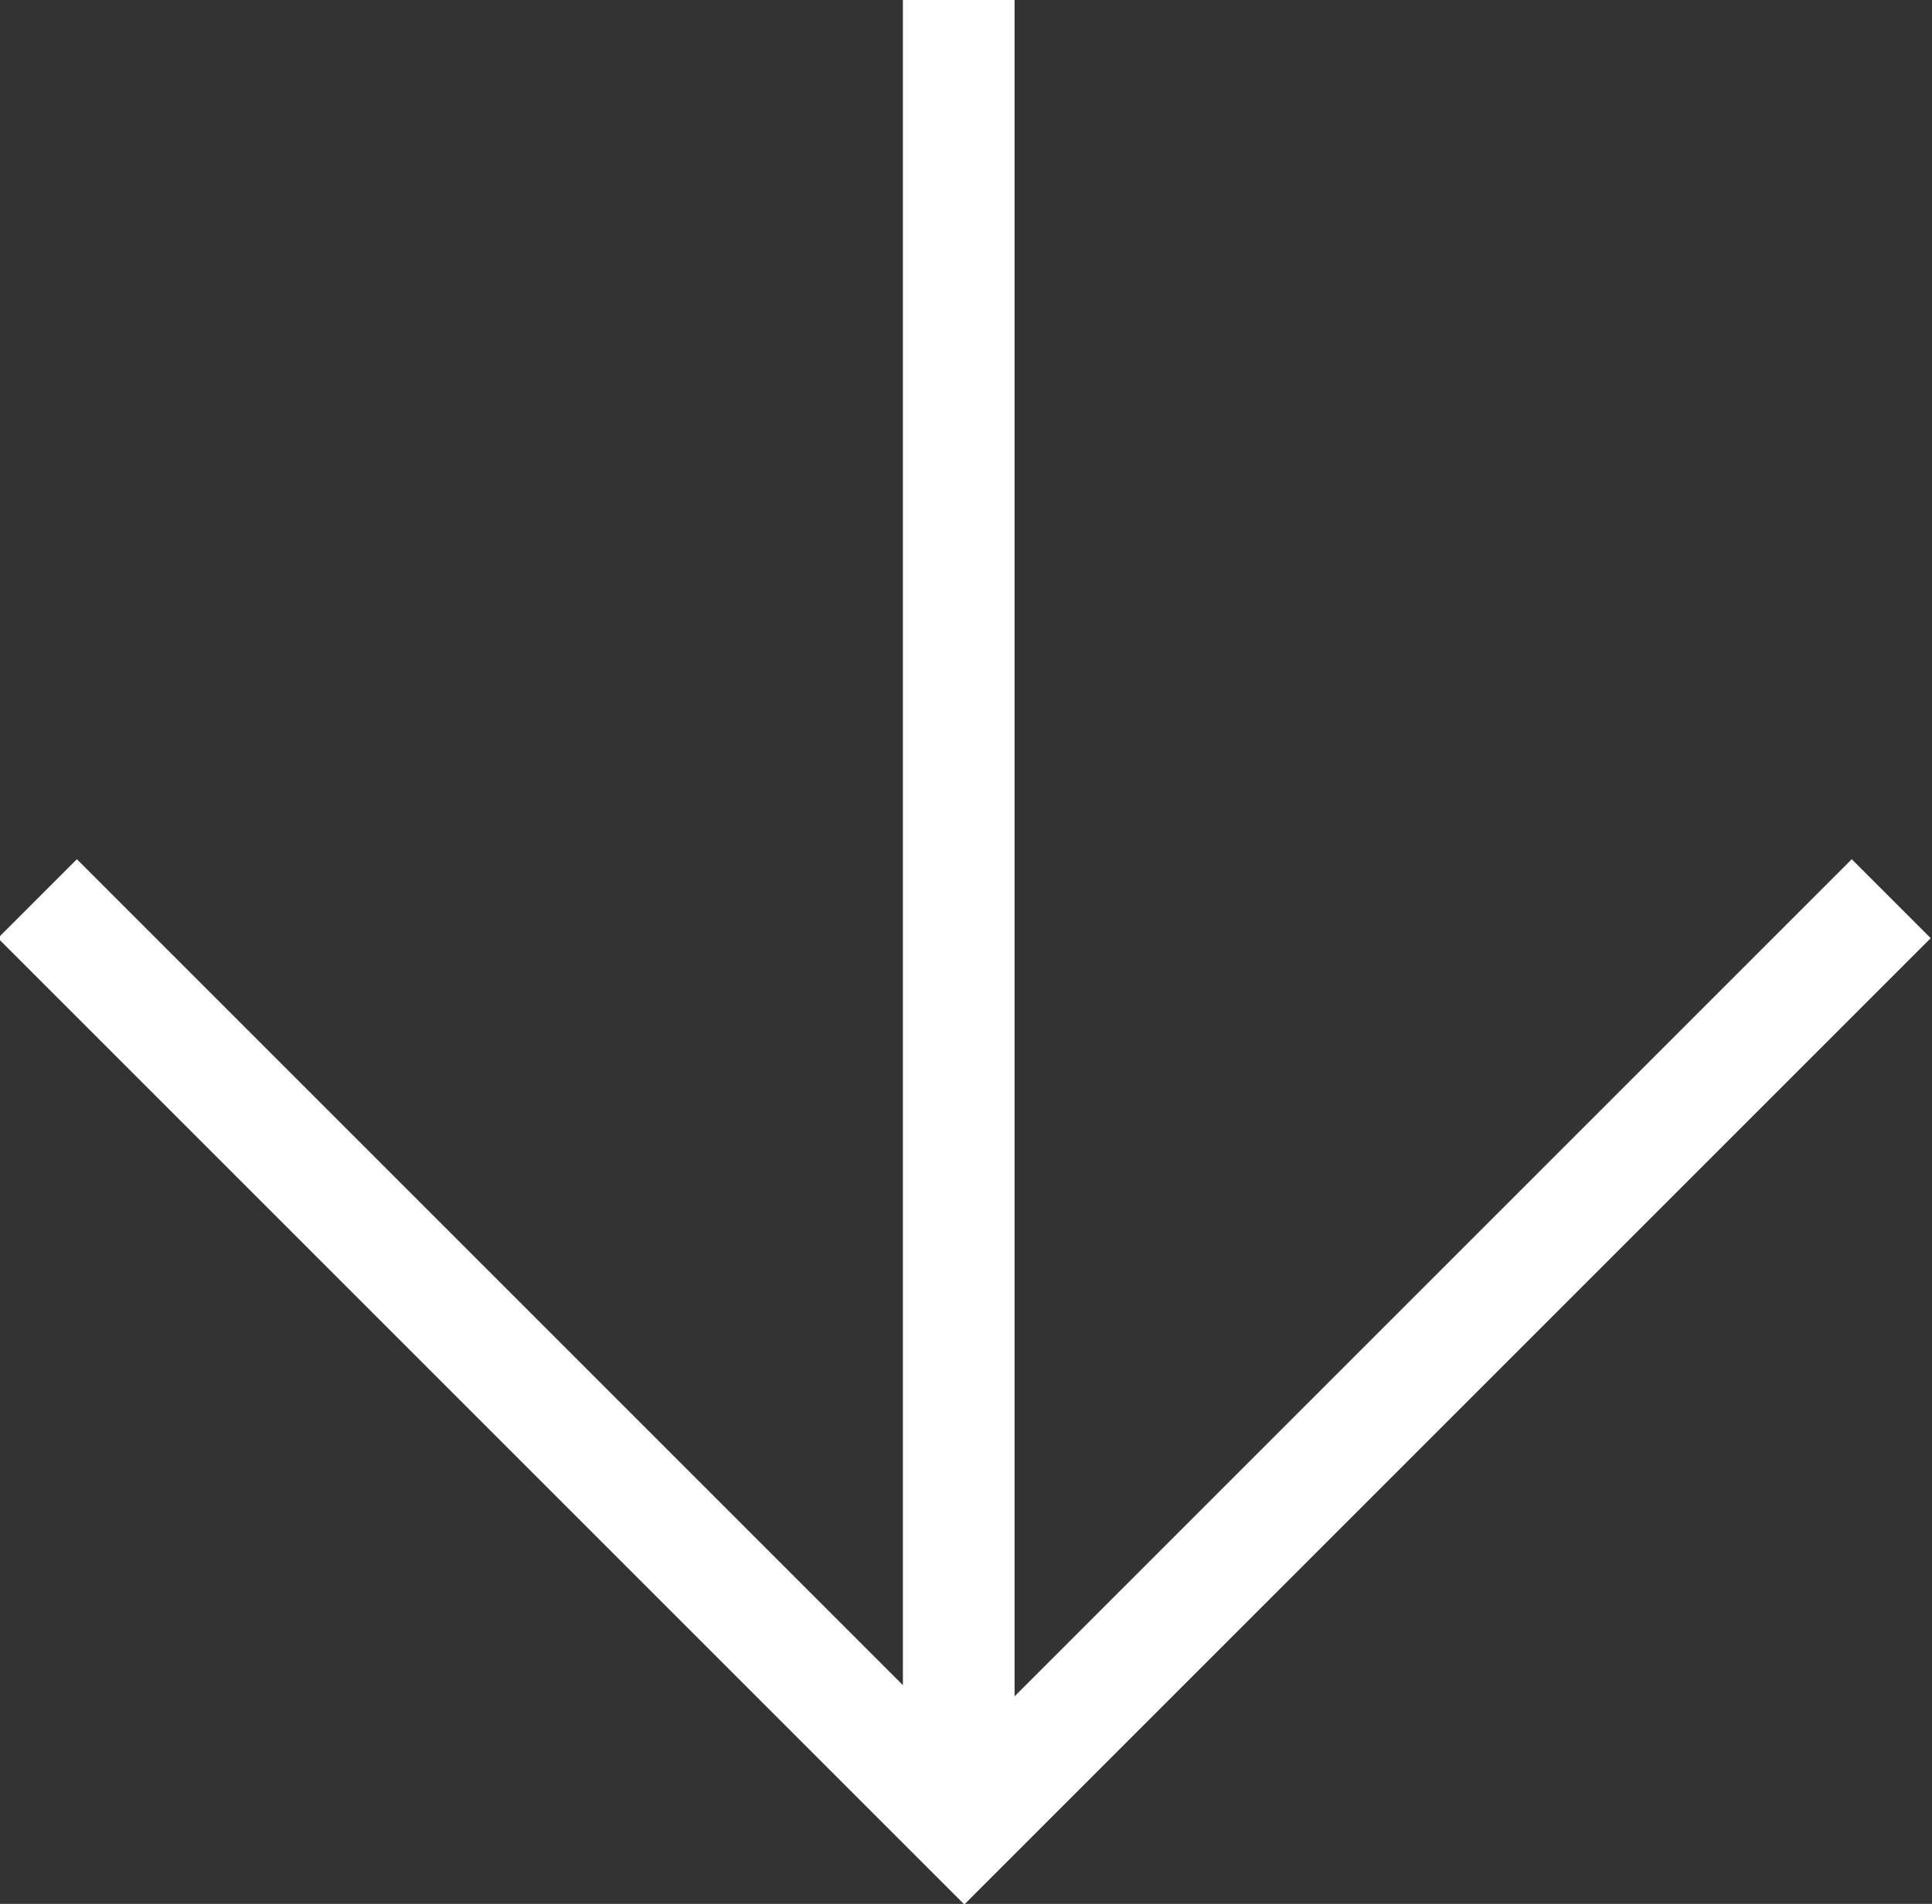
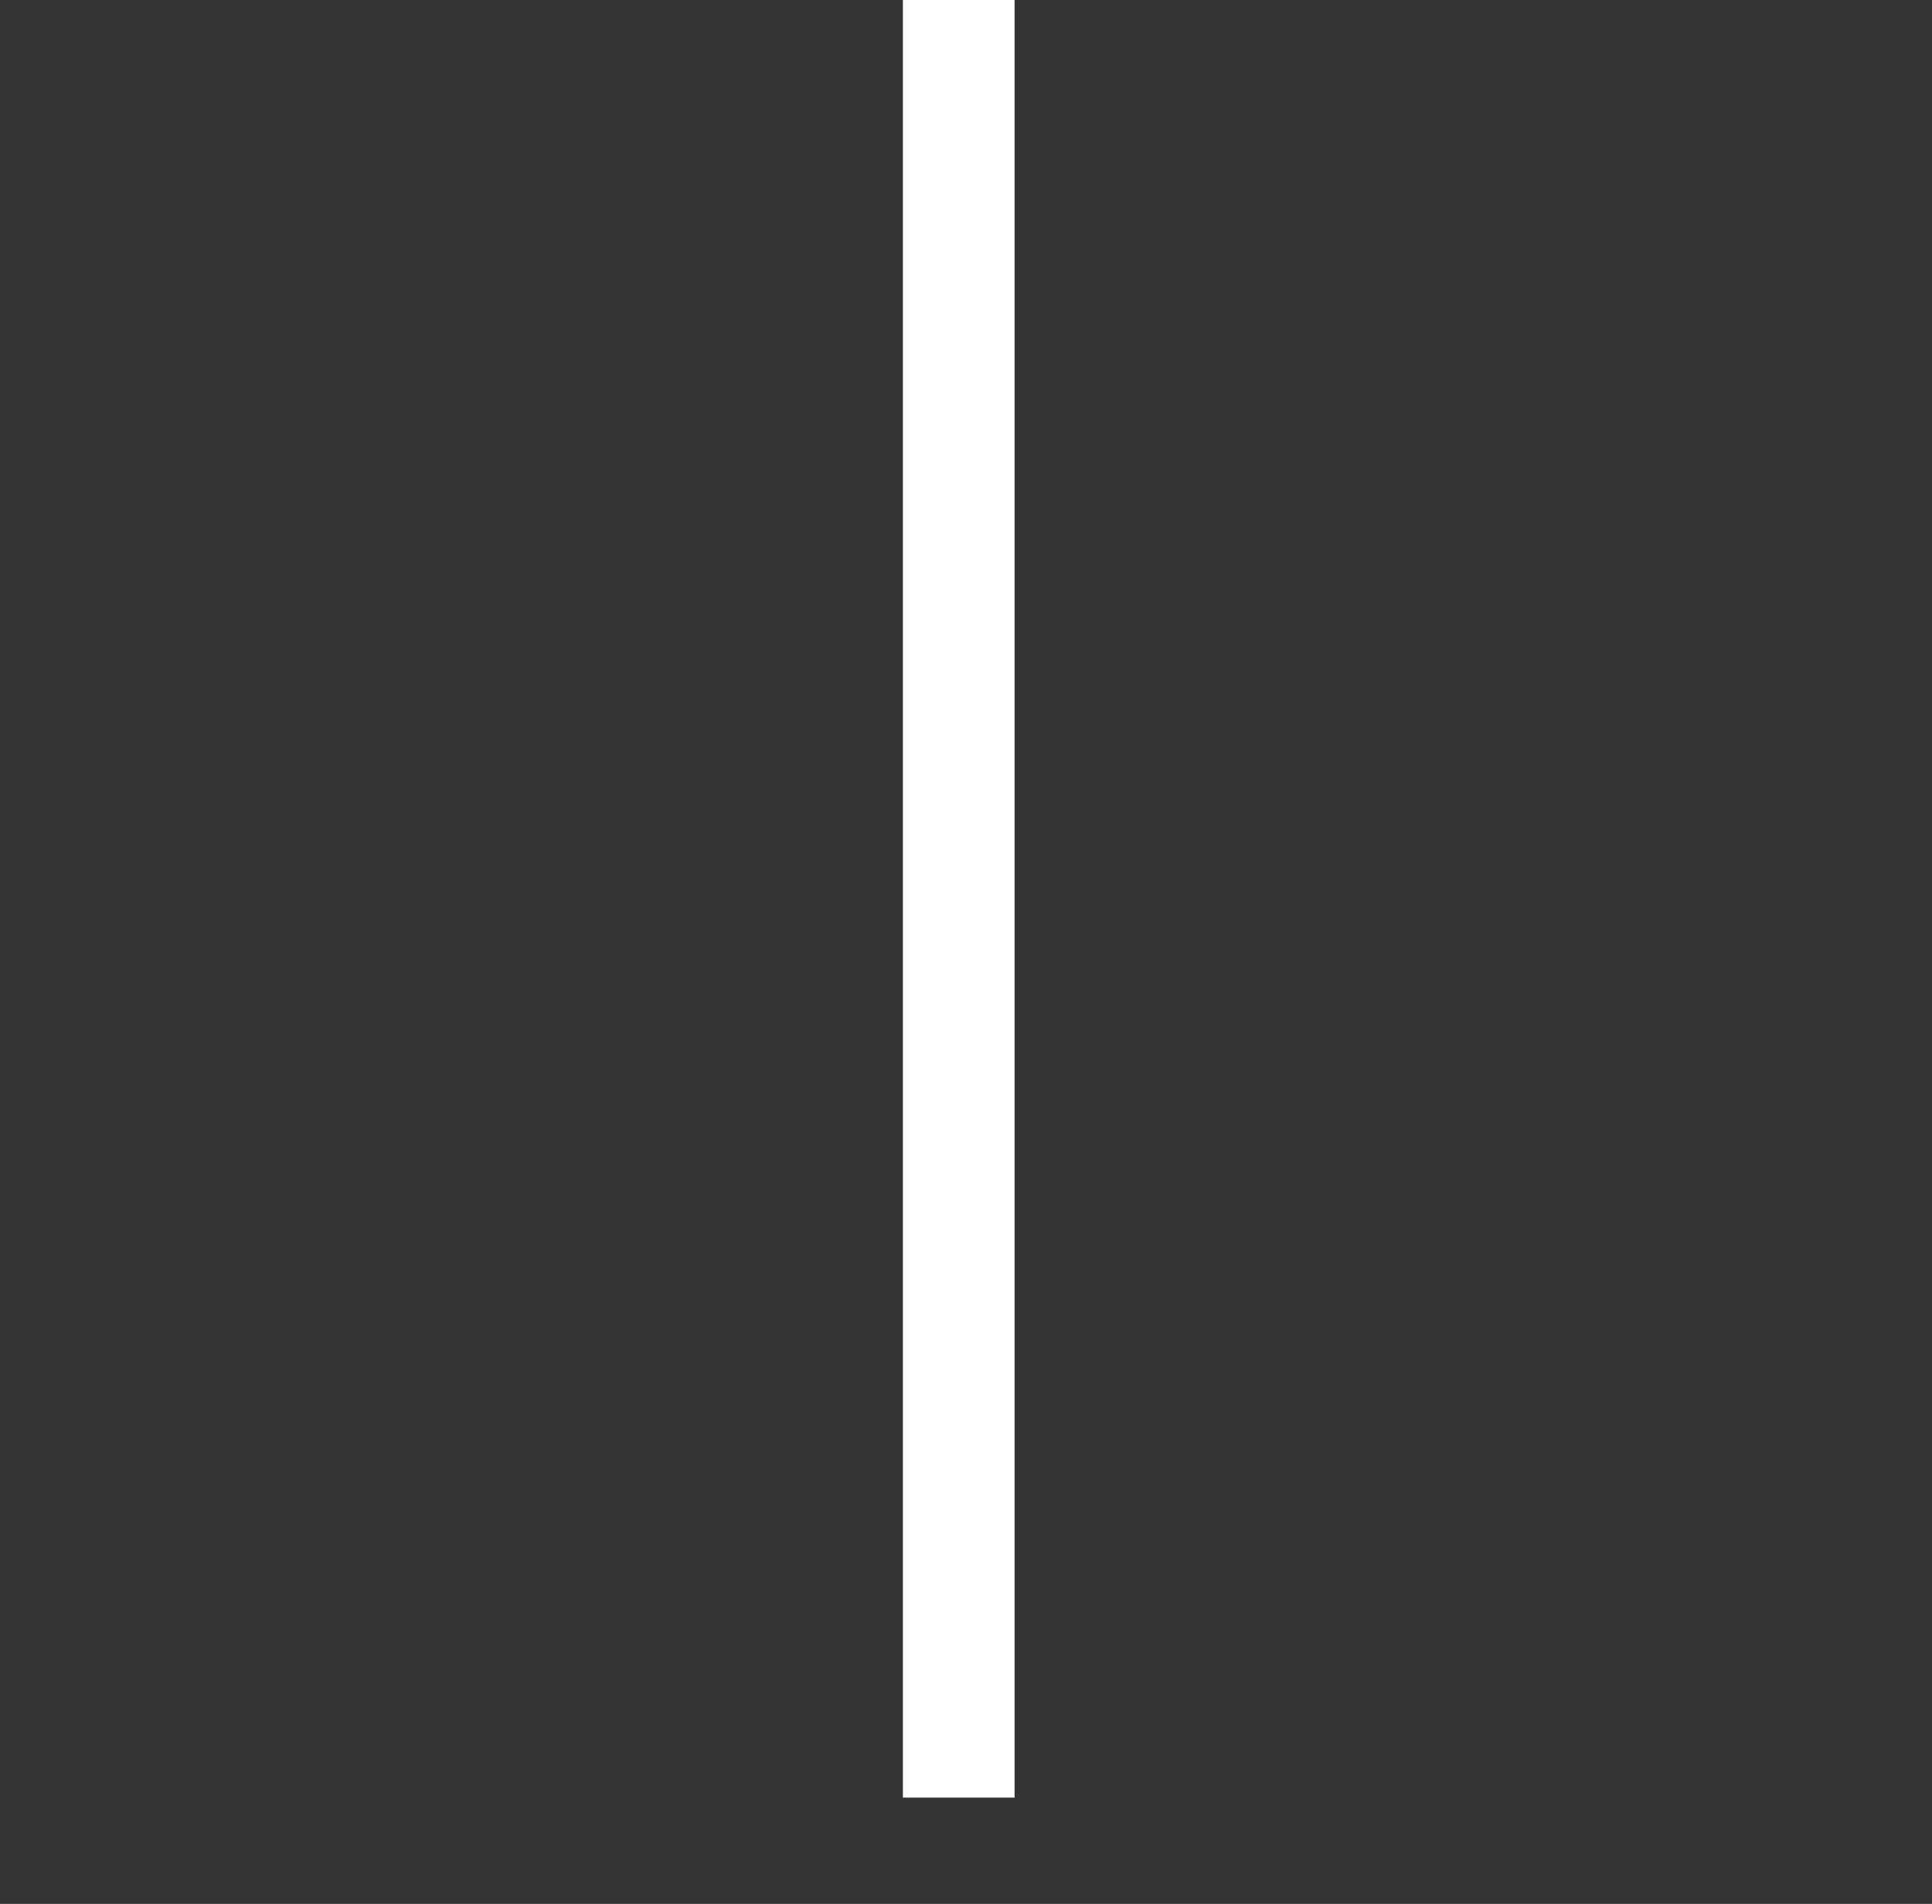
<svg xmlns="http://www.w3.org/2000/svg" version="1.1" id="Layer_1" x="0px" y="0px" viewBox="0 0 34.6 34.1" style="enable-background:new 0 0 34.6 34.1;" xml:space="preserve">
  <rect x="0" y="0" width="34.6" height="34.1" fill="#333333" stroke="none" />
  <style type="text/css">
	.st0{fill:none;stroke:#FFFFFF;stroke-width:2;}
</style>
  <g id="Group_222" transform="translate(-942.43 -1010.004)">
    <path id="Path_316" class="st0" d="M959.6,1010v32.2" />
-     <path id="Path_317" class="st0" d="M943.1,1026.1l16.6,16.6l16.6-16.6" />
  </g>
</svg>